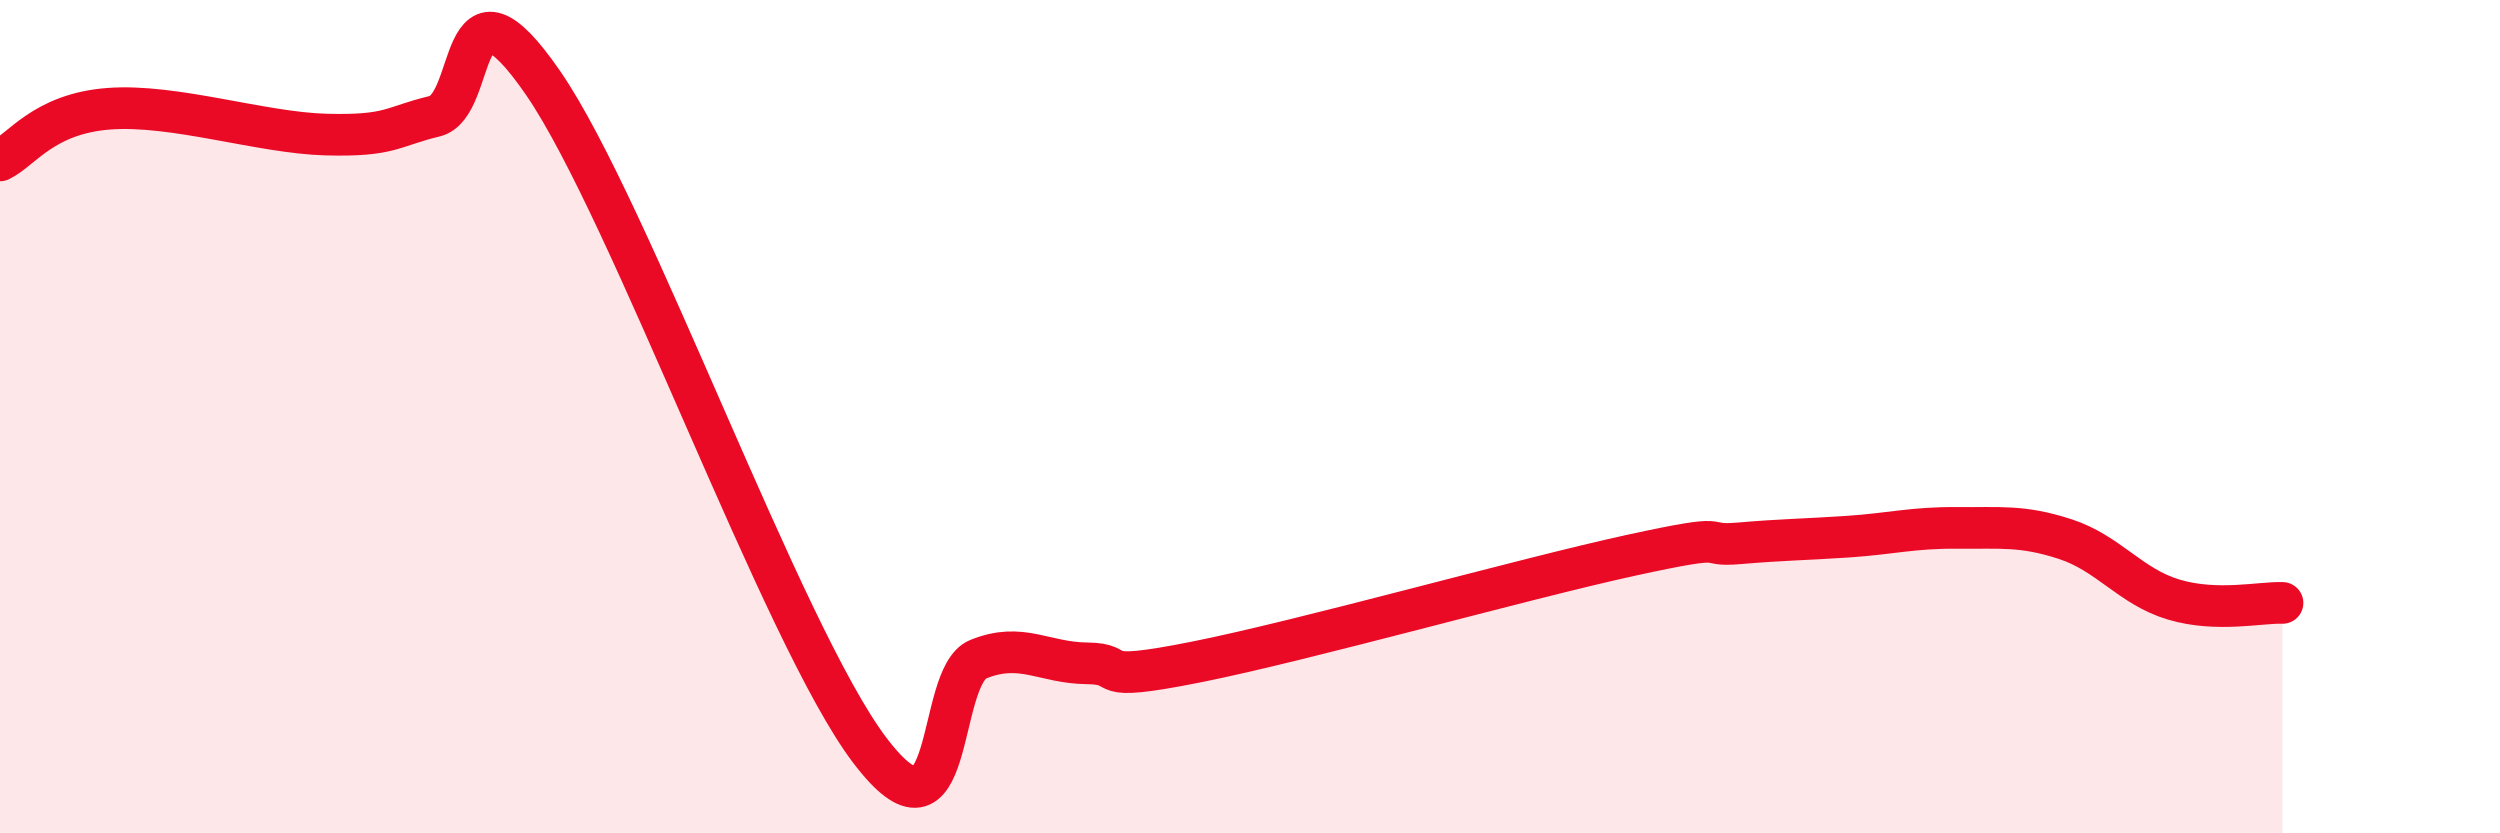
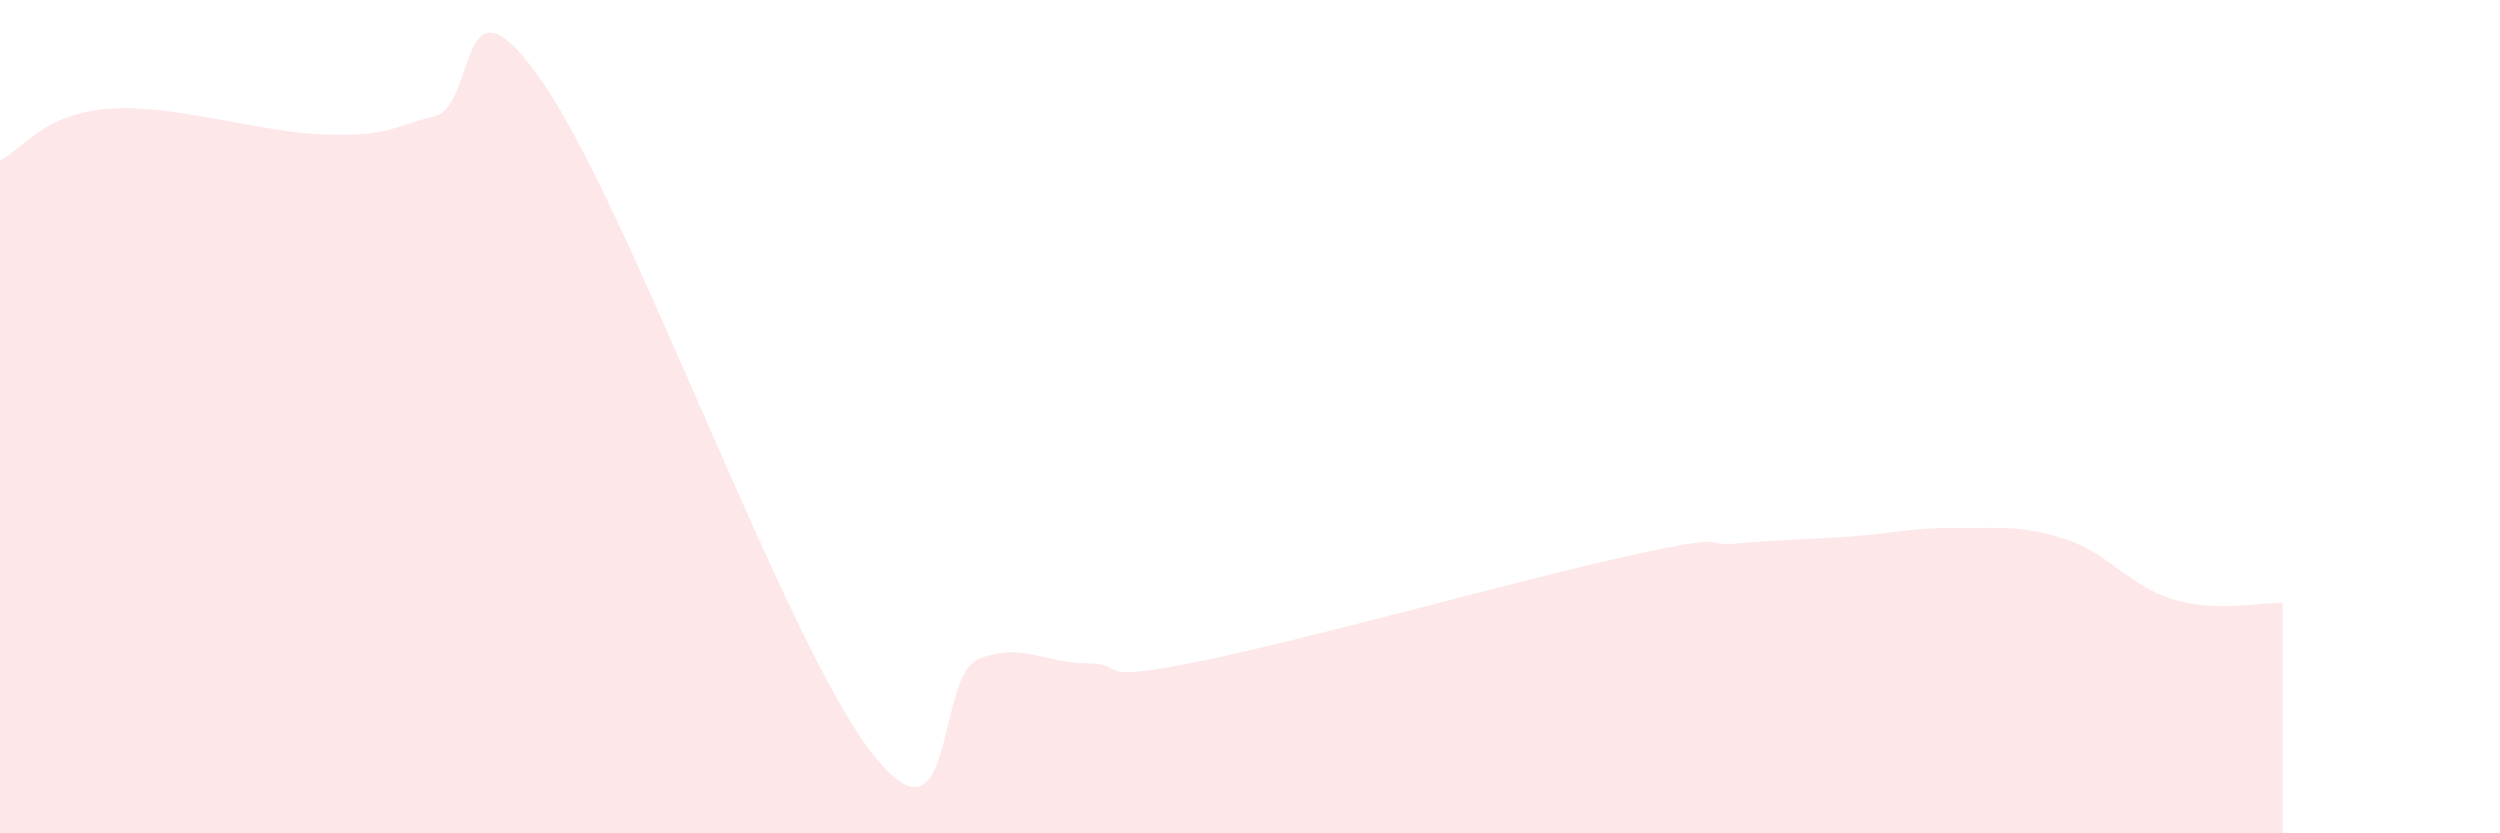
<svg xmlns="http://www.w3.org/2000/svg" width="60" height="20" viewBox="0 0 60 20">
  <path d="M 0,3.85 C 0.52,3.6 1.04,2.73 2.61,2.61 C 4.18,2.49 6.27,3.19 7.83,3.23 C 9.39,3.27 9.39,3.04 10.43,2.79 C 11.47,2.54 10.95,-1.04 13.04,2 C 15.13,5.04 18.78,15.24 20.87,18 C 22.96,20.76 22.44,16.24 23.48,15.82 C 24.52,15.4 25.05,15.91 26.09,15.92 C 27.13,15.93 26.09,16.41 28.7,15.89 C 31.31,15.37 36.52,13.9 39.13,13.33 C 41.74,12.76 40.7,13.13 41.74,13.04 C 42.78,12.95 43.31,12.95 44.35,12.88 C 45.39,12.81 45.92,12.66 46.96,12.67 C 48,12.68 48.53,12.6 49.57,12.94 C 50.61,13.28 51.13,14.08 52.17,14.39 C 53.21,14.7 54.26,14.45 54.78,14.47L54.78 20L0 20Z" fill="#EB0A25" opacity="0.1" stroke-linecap="round" stroke-linejoin="round" />
-   <path d="M 0,3.85 C 0.52,3.6 1.04,2.73 2.61,2.61 C 4.18,2.49 6.27,3.19 7.83,3.23 C 9.39,3.27 9.39,3.04 10.43,2.79 C 11.47,2.54 10.95,-1.04 13.04,2 C 15.13,5.04 18.78,15.24 20.87,18 C 22.96,20.76 22.44,16.24 23.48,15.82 C 24.52,15.4 25.05,15.91 26.09,15.92 C 27.13,15.93 26.09,16.41 28.7,15.89 C 31.31,15.37 36.52,13.9 39.13,13.33 C 41.74,12.76 40.7,13.13 41.74,13.04 C 42.78,12.95 43.31,12.95 44.35,12.88 C 45.39,12.81 45.92,12.66 46.96,12.67 C 48,12.68 48.53,12.6 49.57,12.94 C 50.61,13.28 51.13,14.08 52.17,14.39 C 53.21,14.7 54.26,14.45 54.78,14.47" stroke="#EB0A25" stroke-width="1" fill="none" stroke-linecap="round" stroke-linejoin="round" />
</svg>